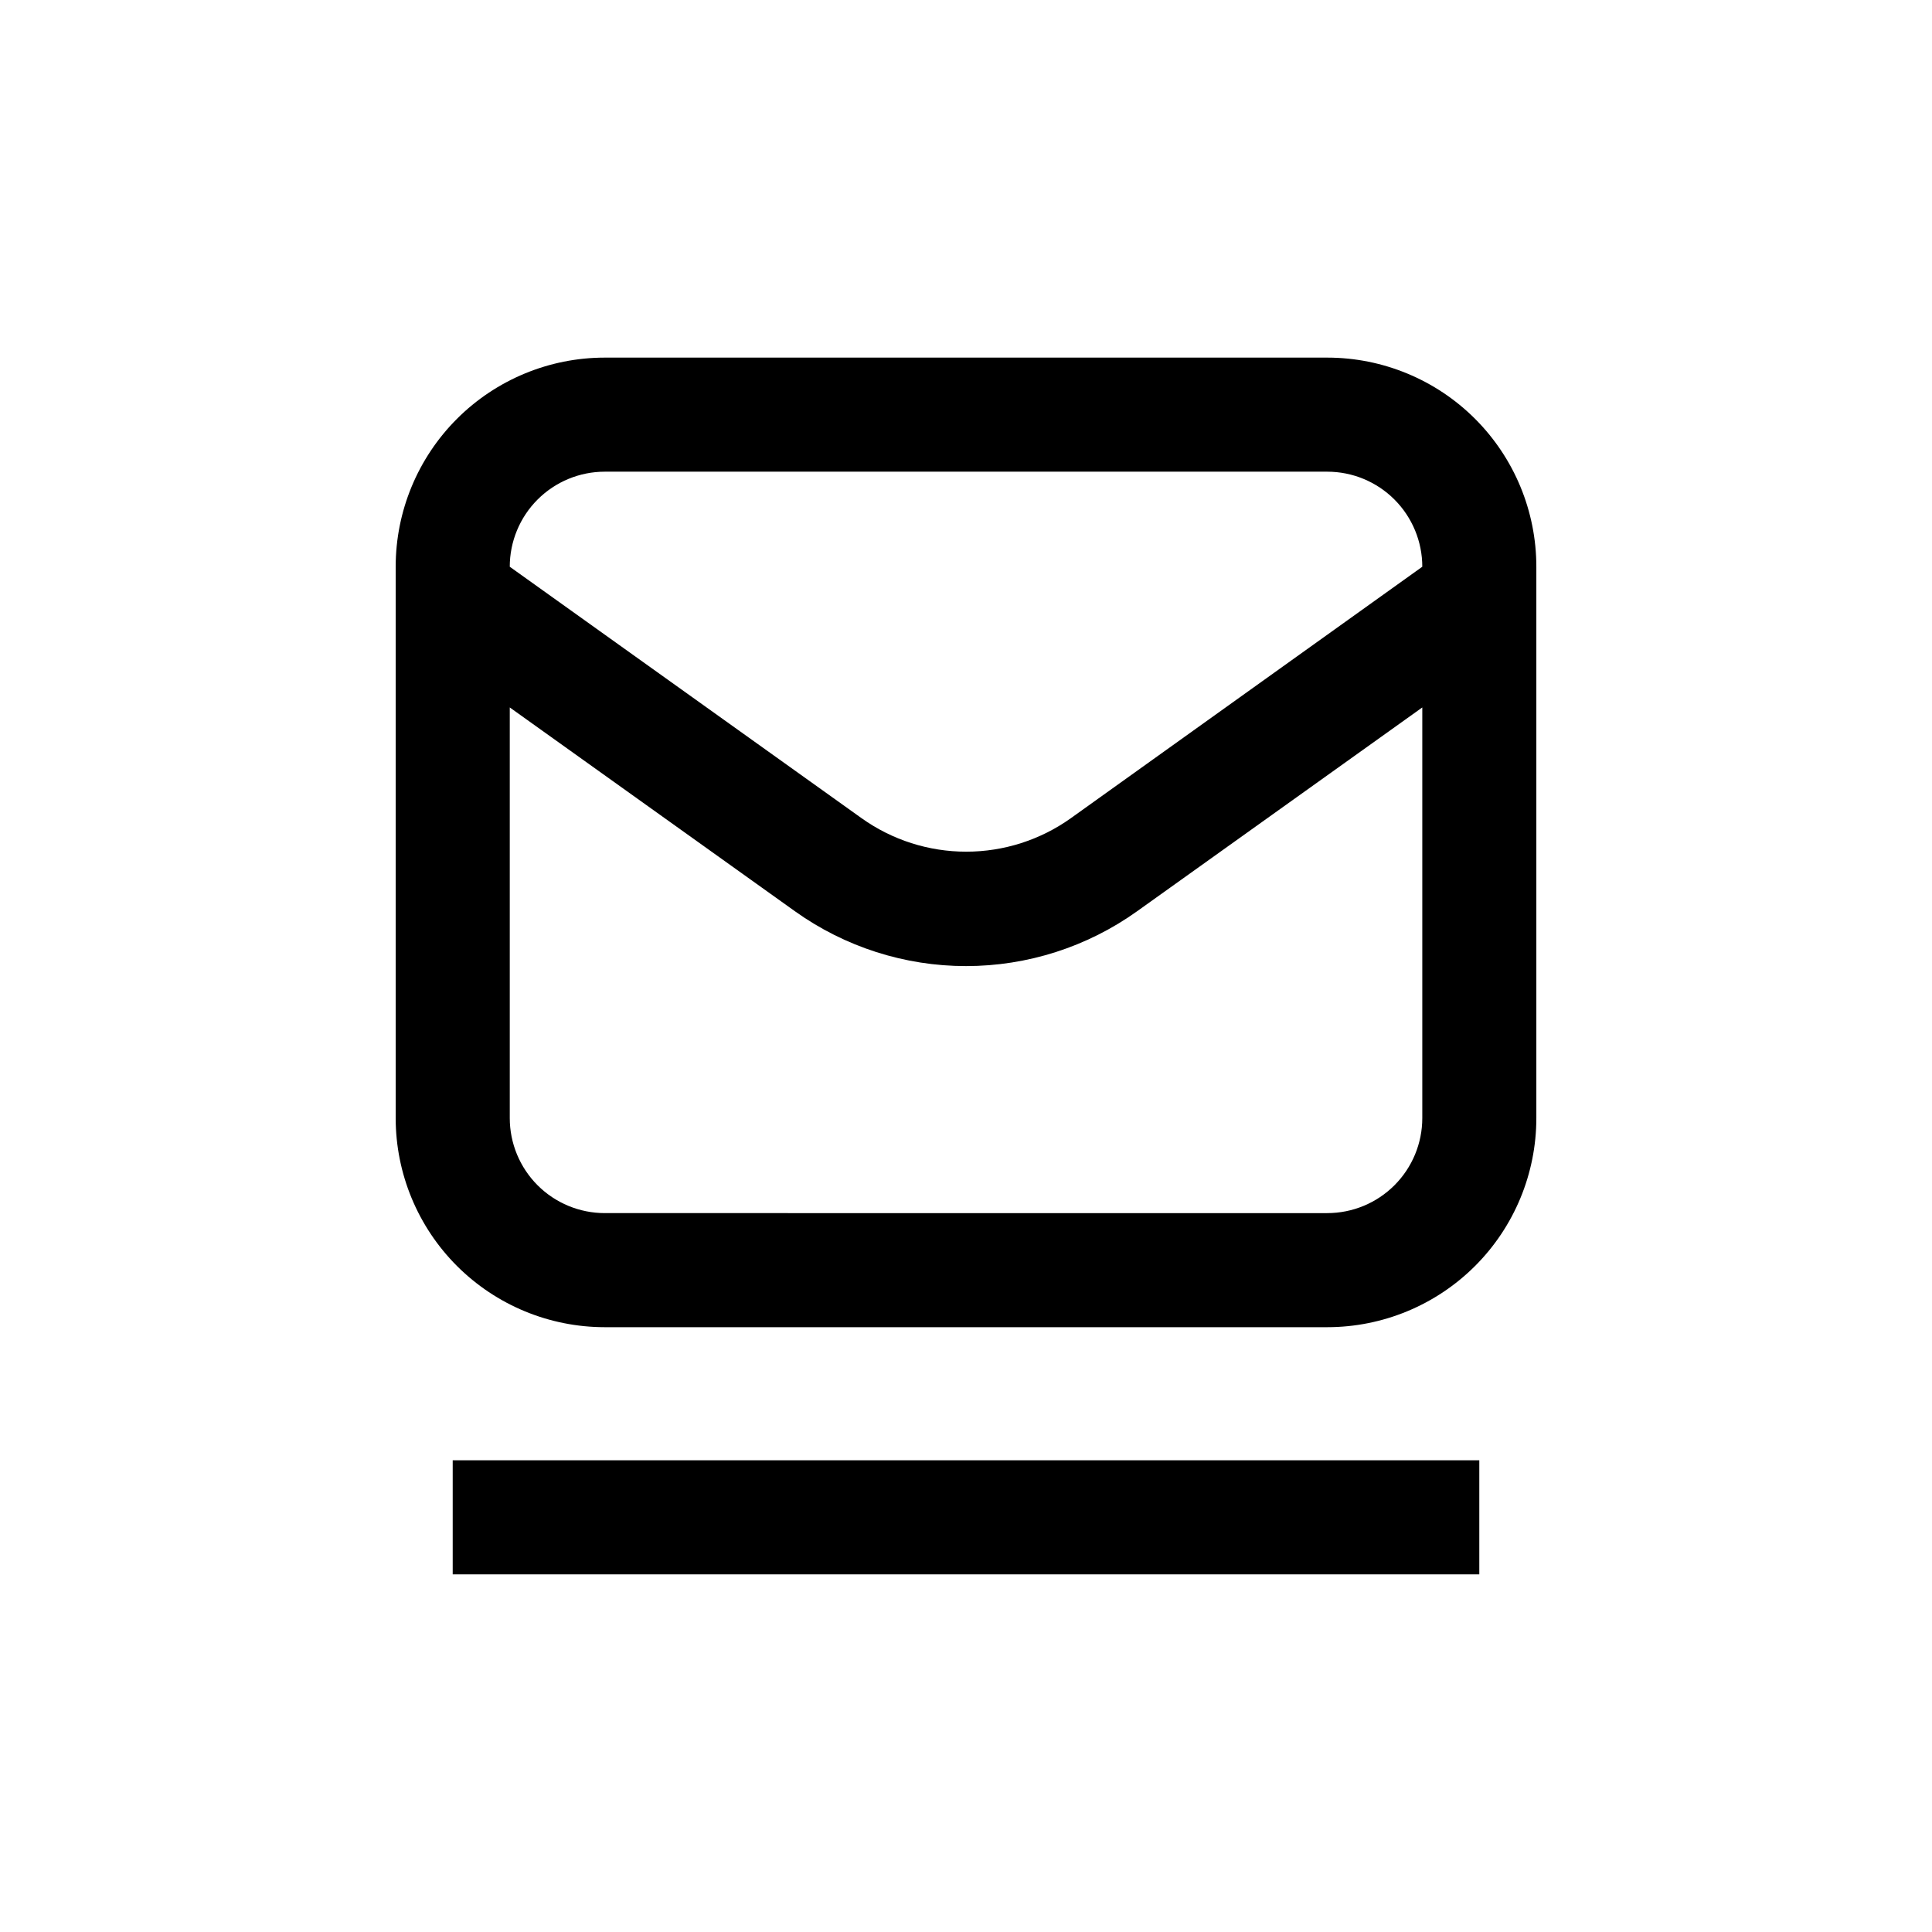
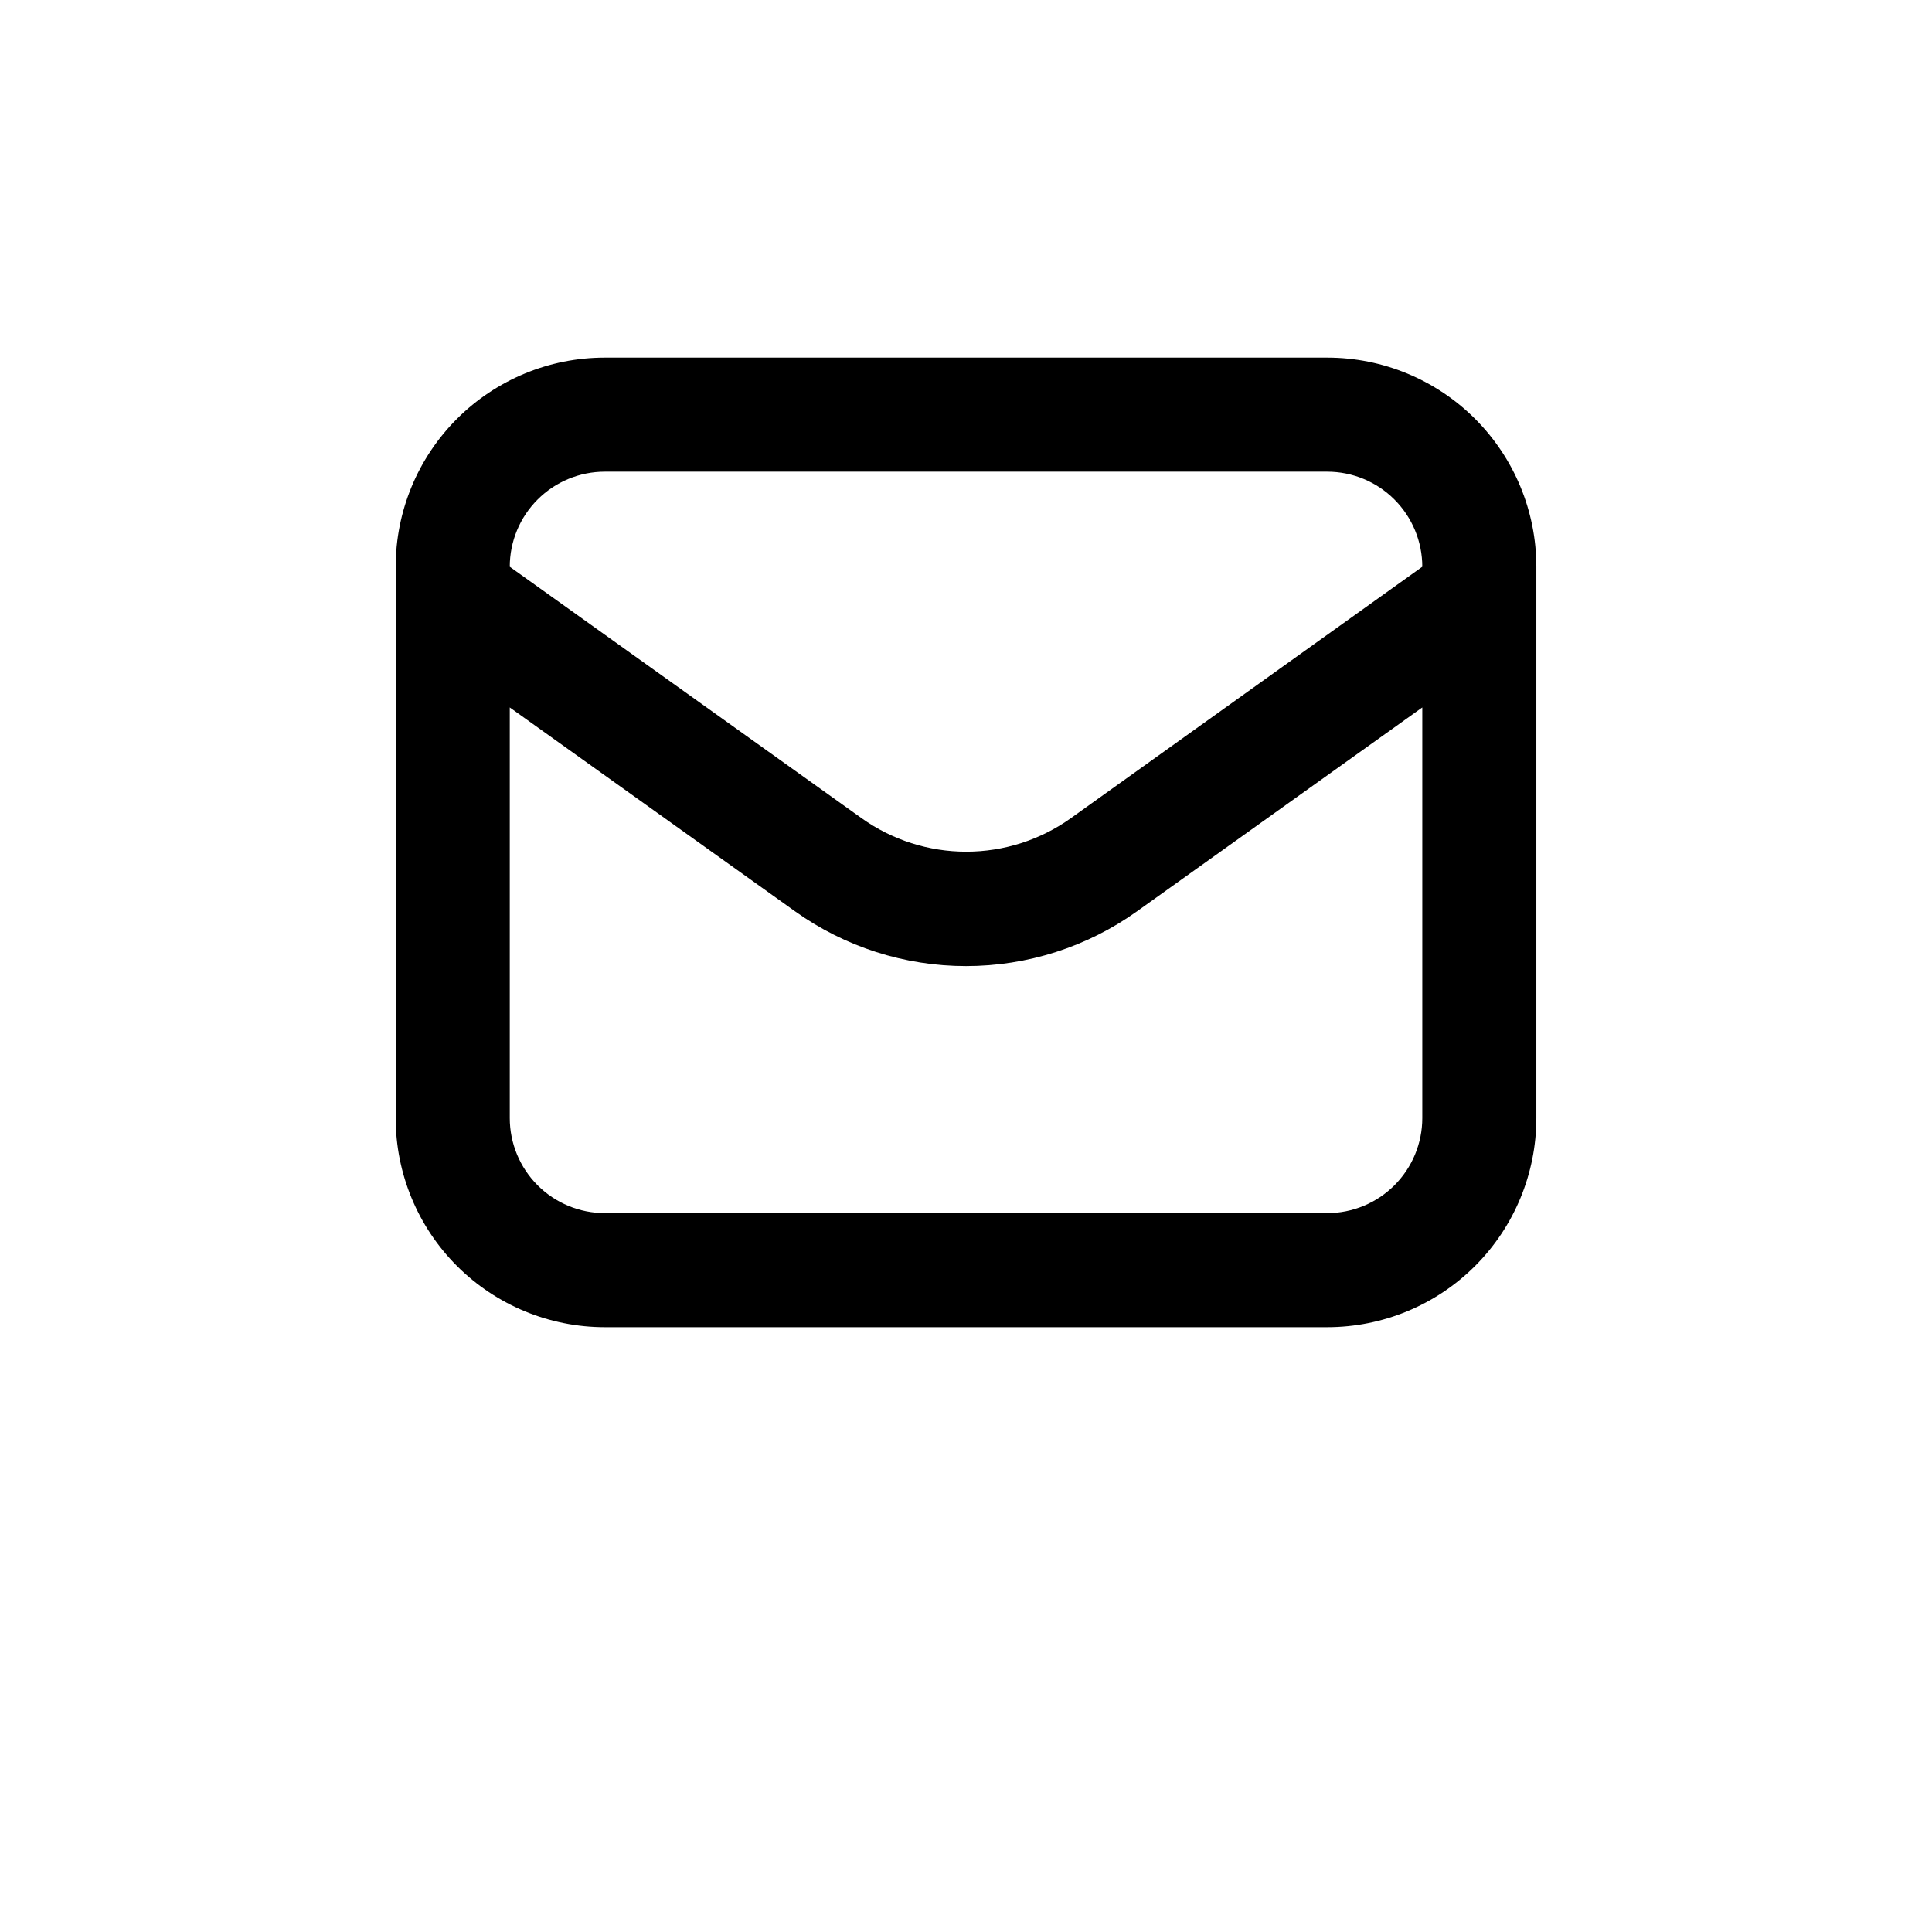
<svg xmlns="http://www.w3.org/2000/svg" fill="#000000" width="800px" height="800px" version="1.1" viewBox="144 144 512 512">
  <g>
    <path d="m248.86 440.3c0 14.695 5.84 28.793 16.23 39.188 10.395 10.391 24.492 16.23 39.188 16.23h191.45c14.699 0 28.793-5.84 39.188-16.23 10.391-10.395 16.23-24.492 16.23-39.188v-146.11c0-14.699-5.84-28.793-16.23-39.188-10.395-10.395-24.488-16.23-39.188-16.23h-191.45c-14.695 0-28.793 5.836-39.188 16.23-10.391 10.395-16.23 24.488-16.23 39.188zm246.87 25.191-191.45-0.004c-6.68 0-13.086-2.652-17.812-7.375-4.723-4.727-7.375-11.133-7.375-17.812v-108.82l75.57 54.008c13.23 9.453 29.082 14.535 45.344 14.535 16.258 0 32.113-5.082 45.34-14.535l75.574-54.008v108.82c0 6.68-2.656 13.086-7.379 17.812-4.723 4.723-11.133 7.375-17.812 7.375zm-191.45-196.49h191.45c6.68 0 13.09 2.652 17.812 7.379 4.723 4.723 7.379 11.133 7.379 17.812l-93.156 66.652c-8.09 5.766-17.777 8.859-27.707 8.859-9.934 0-19.621-3.094-27.711-8.859l-93.254-66.652c0-6.68 2.652-13.09 7.375-17.812 4.727-4.727 11.133-7.379 17.812-7.379z" />
-     <path d="m263.97 530.99h272.06v30.23h-272.06z" />
  </g>
</svg>